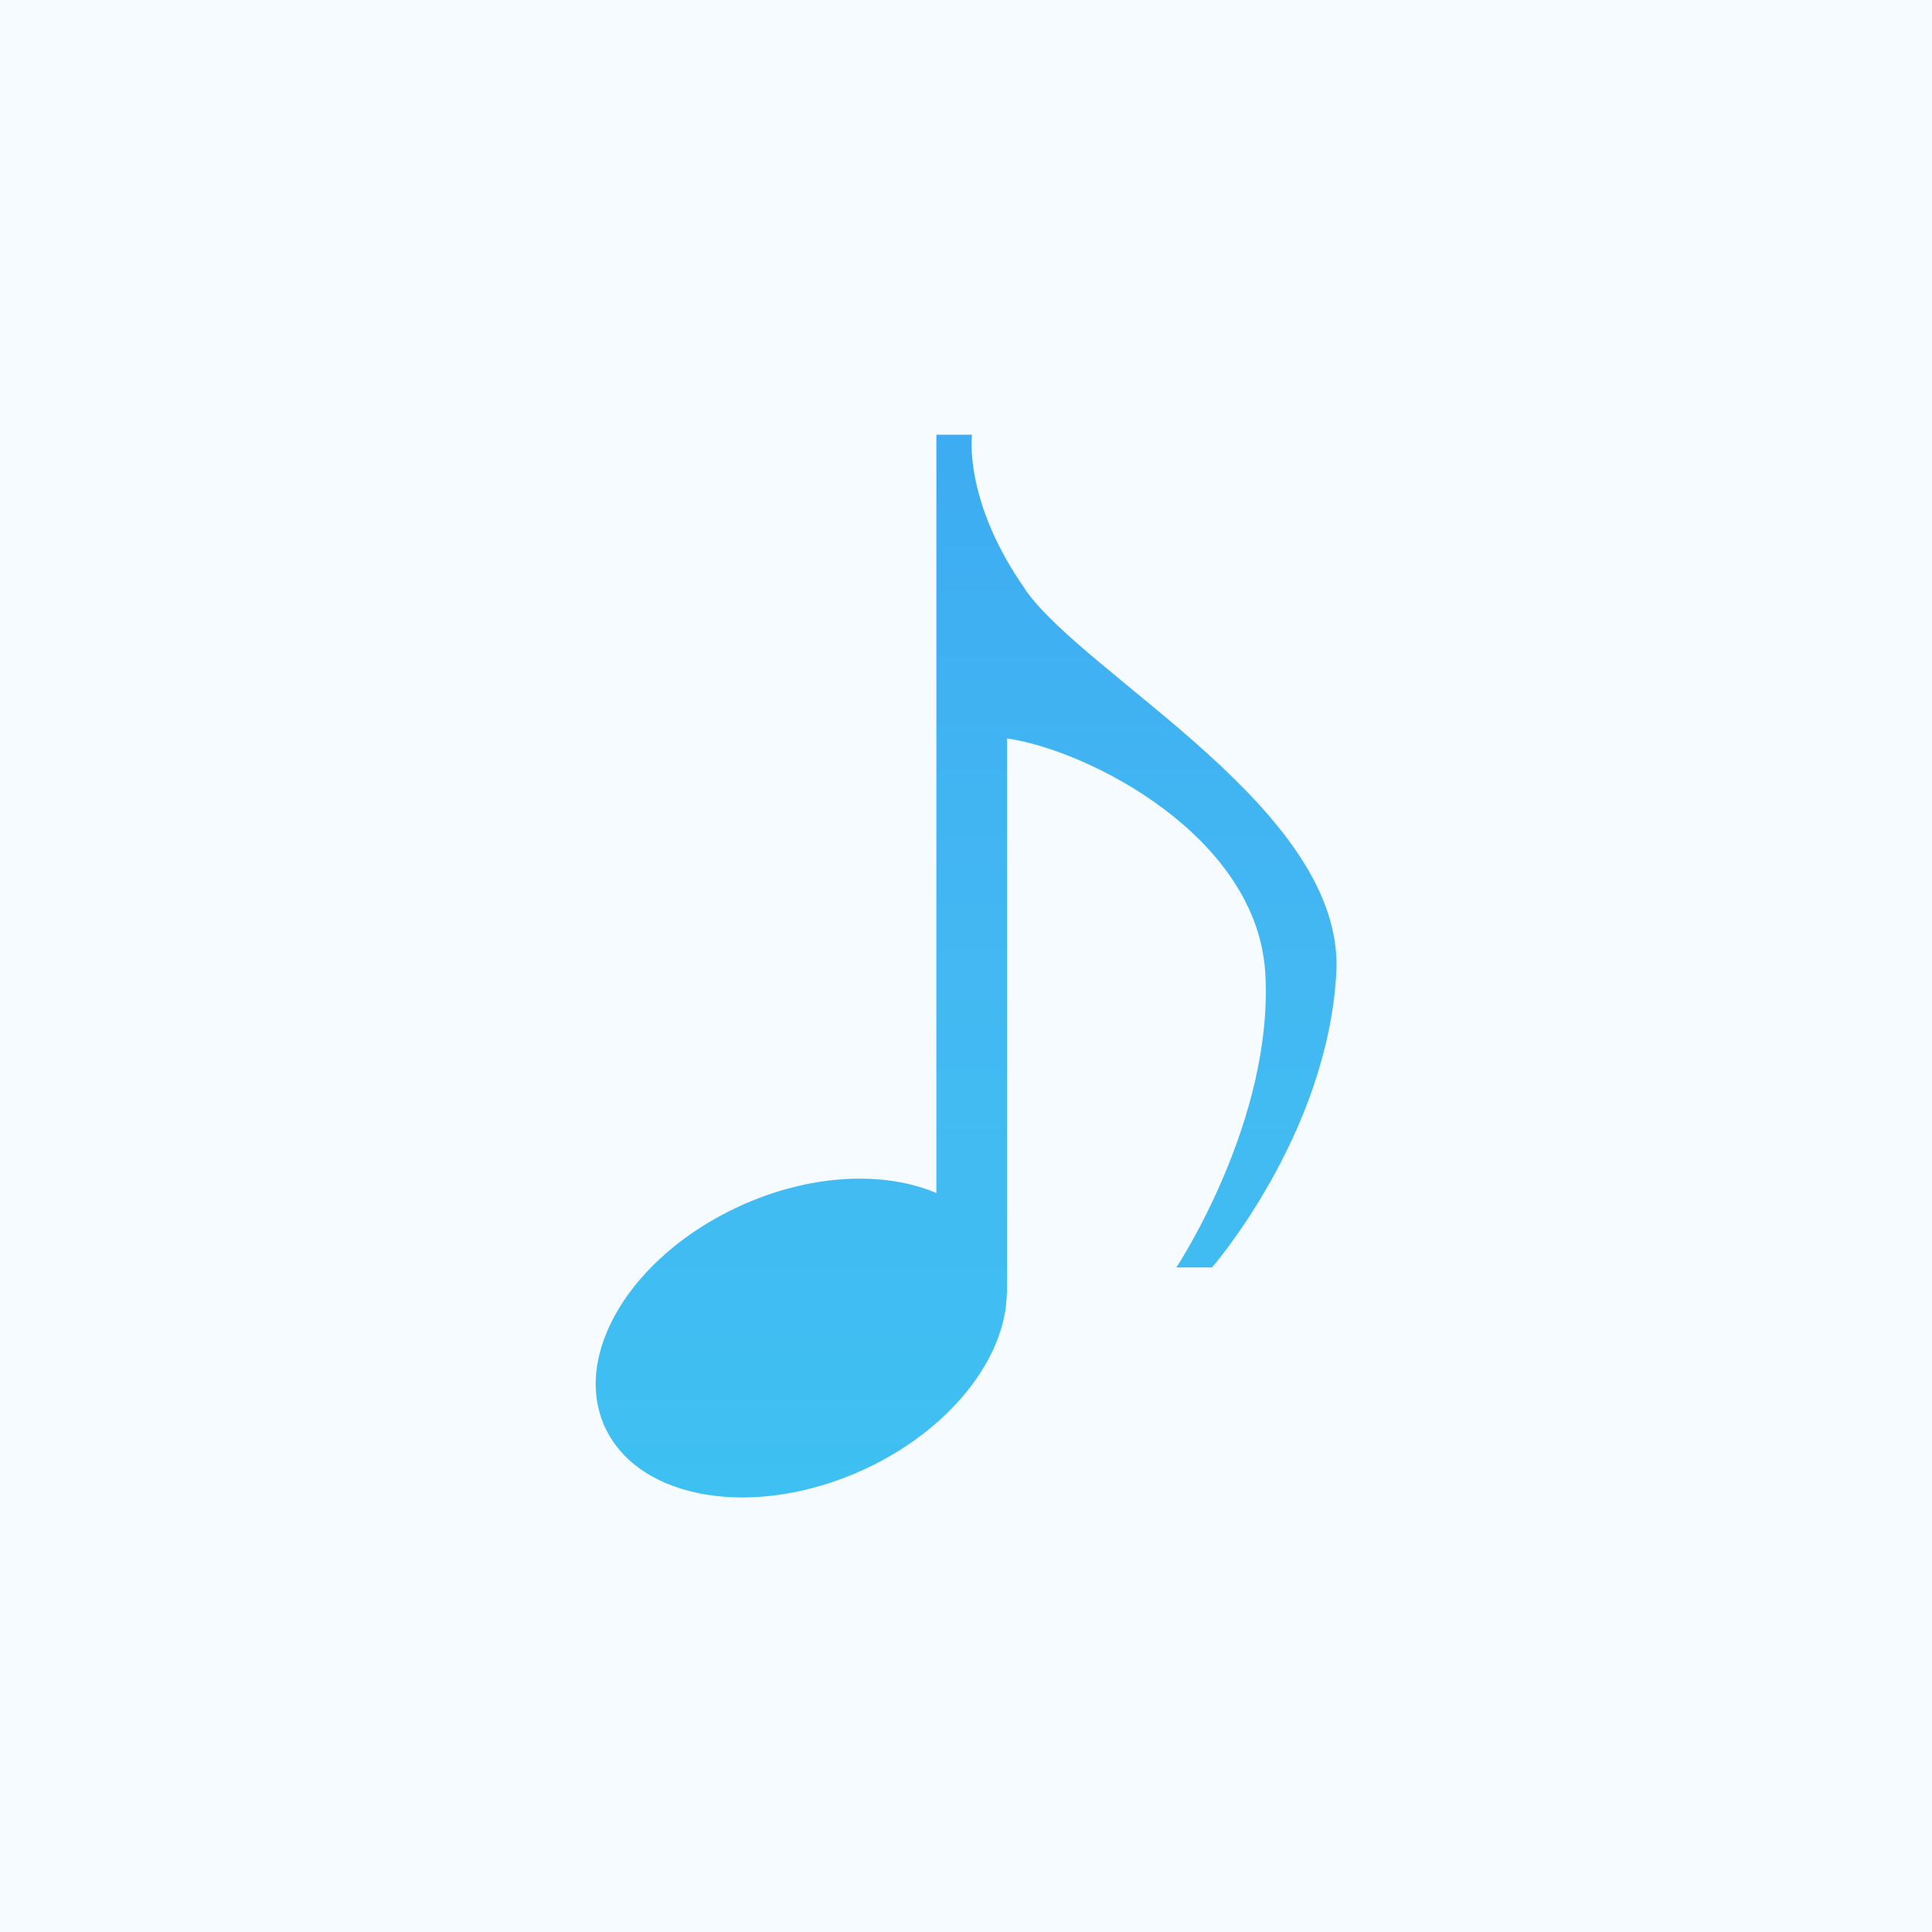
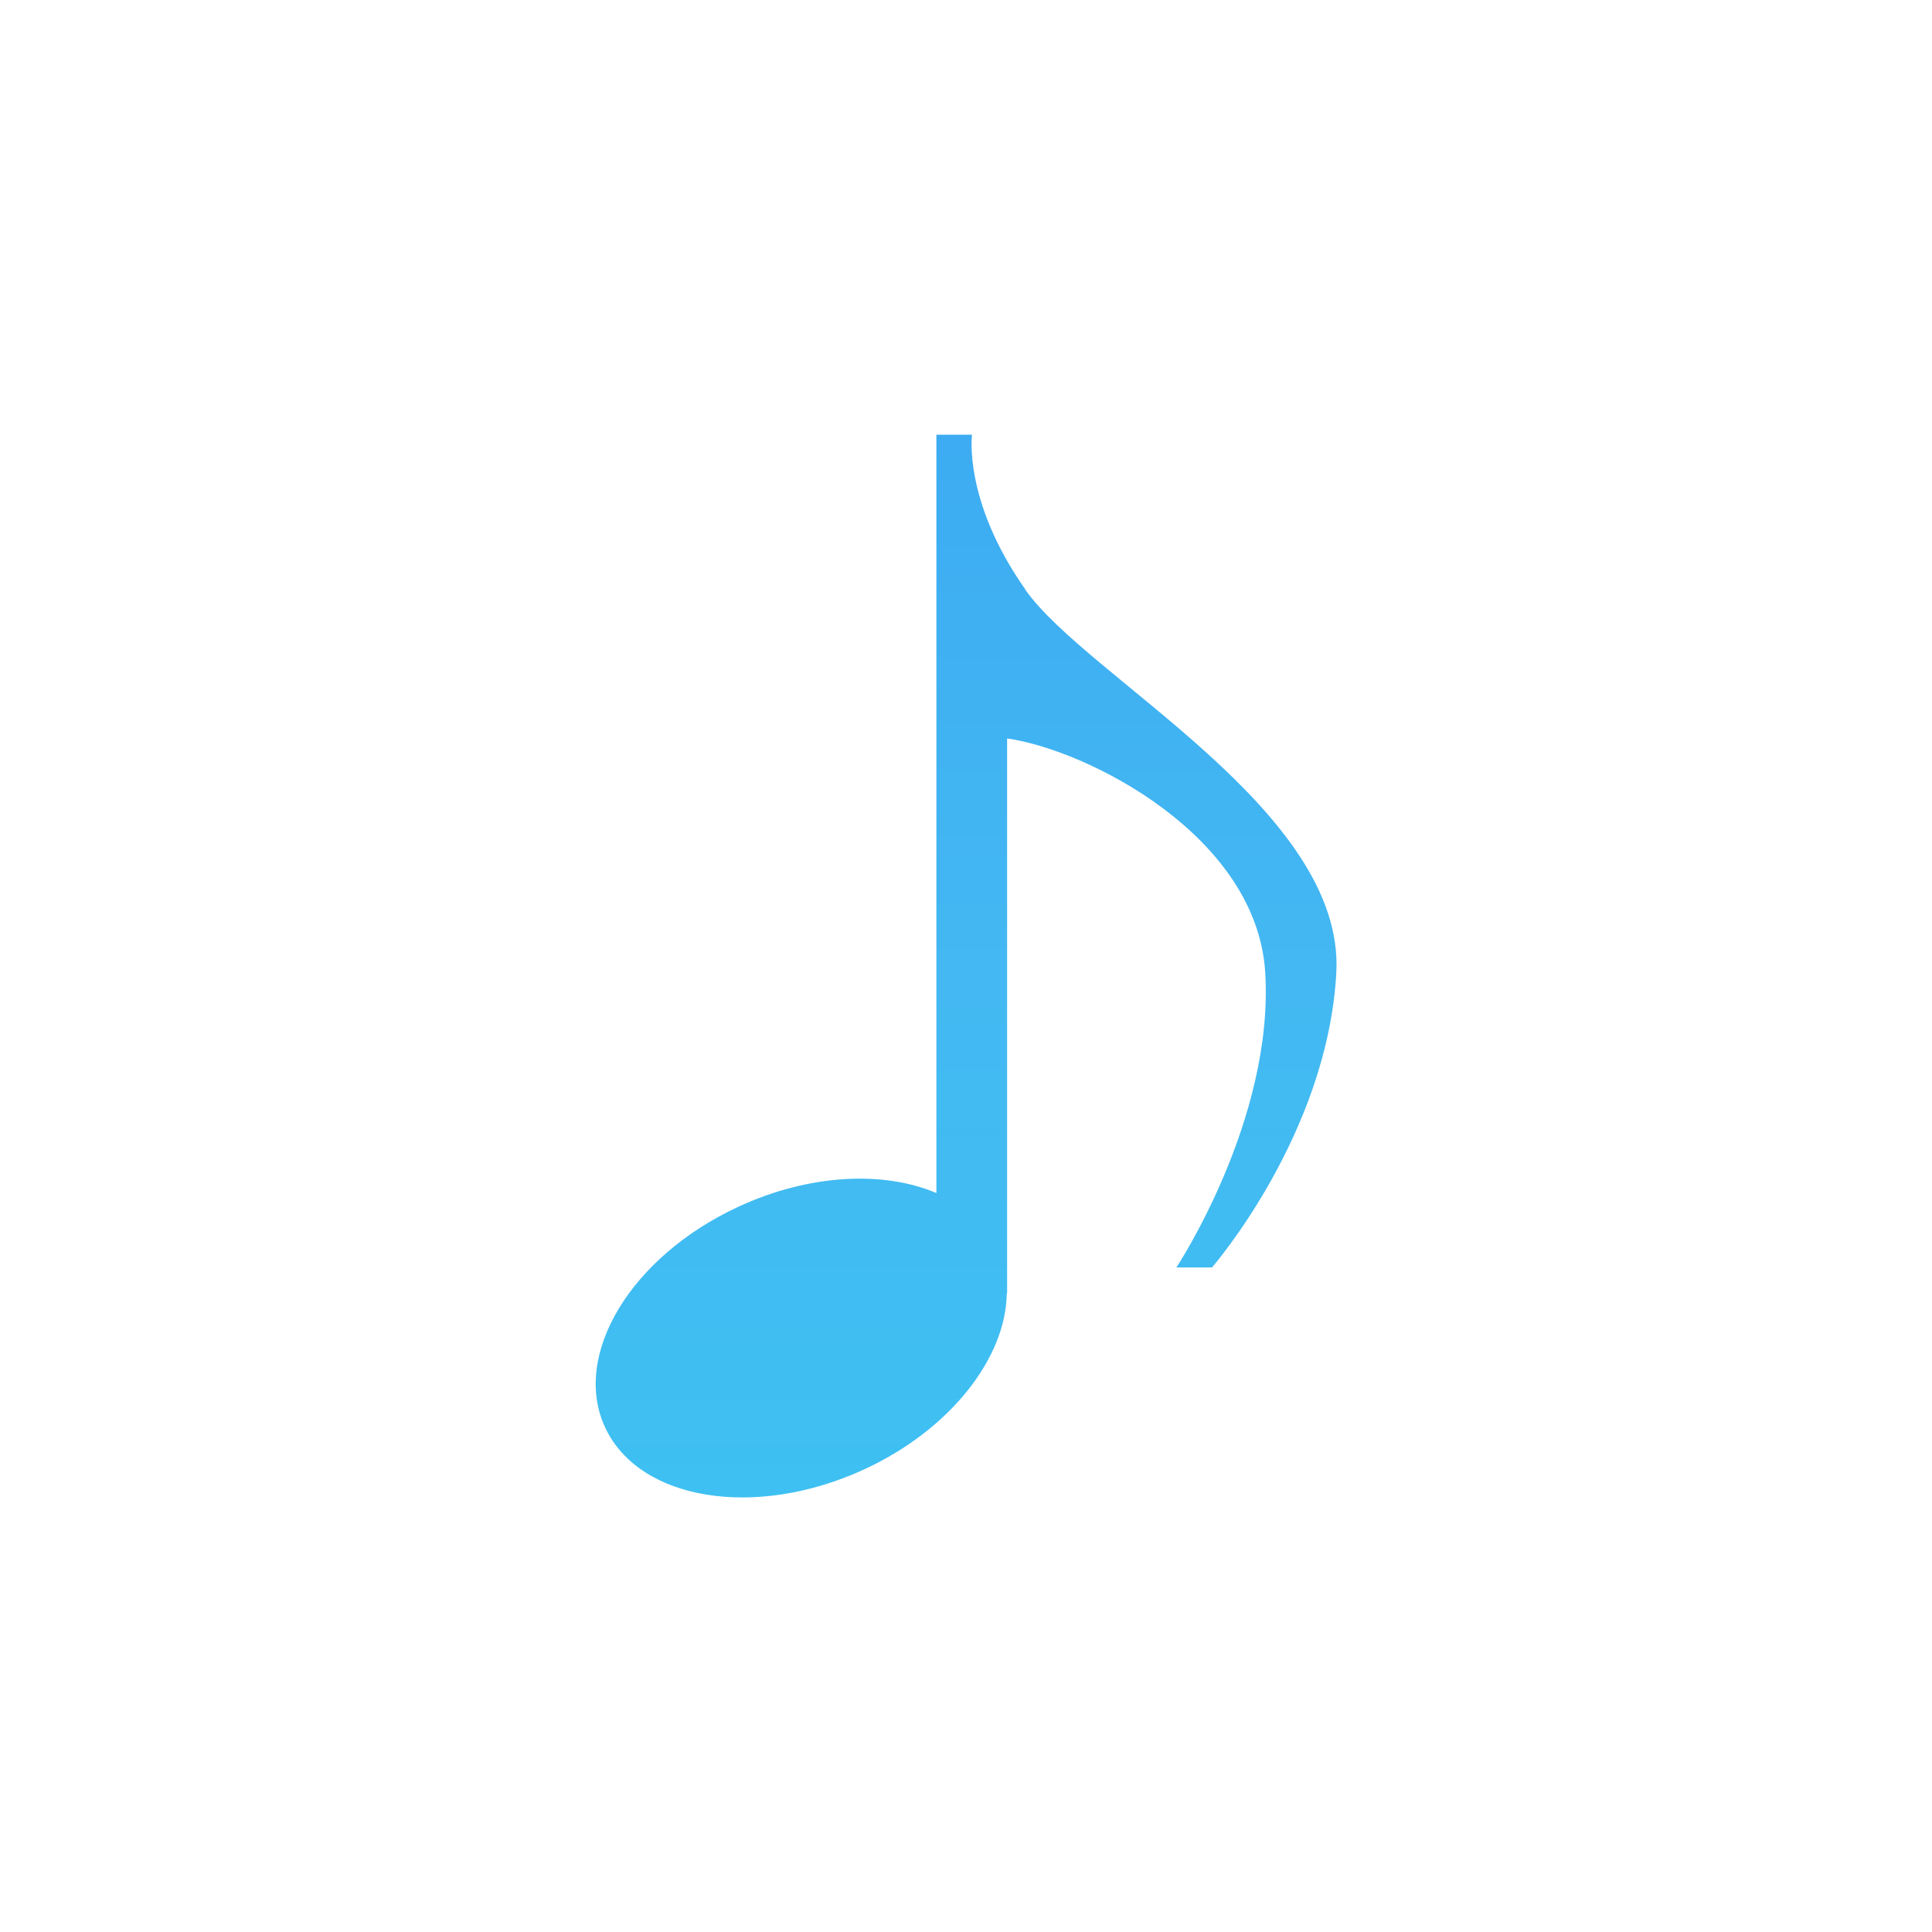
<svg xmlns="http://www.w3.org/2000/svg" width="120" height="120" fill="none">
-   <rect width="120" height="120" fill="#F6FBFF" />
  <path d="M63.681 36.603C59.815 31.114 60.373 27 60.373 27H58.161V53.994V74.102C54.908 72.716 50.308 72.903 45.895 74.938C39.181 78.029 35.468 84.189 37.603 88.699C39.739 93.209 46.913 94.364 53.638 91.284C59.026 88.809 62.476 84.343 62.531 80.35H62.553V45.865C67.591 46.591 78.073 51.926 78.587 60.418C79.135 69.57 73.067 78.722 73.067 78.722H75.28C75.28 78.722 82.454 70.483 83.001 60.418C83.549 50.353 67.547 42.114 63.681 36.625V36.603Z" fill="url(#paint0_linear_435_2701)" />
  <defs>
    <linearGradient id="paint0_linear_435_2701" x1="60.007" y1="27" x2="60.007" y2="93.009" gradientUnits="userSpaceOnUse">
      <stop stop-color="#3DACF2" />
      <stop offset="0.505" stop-color="#43B8F2" />
      <stop offset="1" stop-color="#3EC0F2" />
    </linearGradient>
  </defs>
</svg>